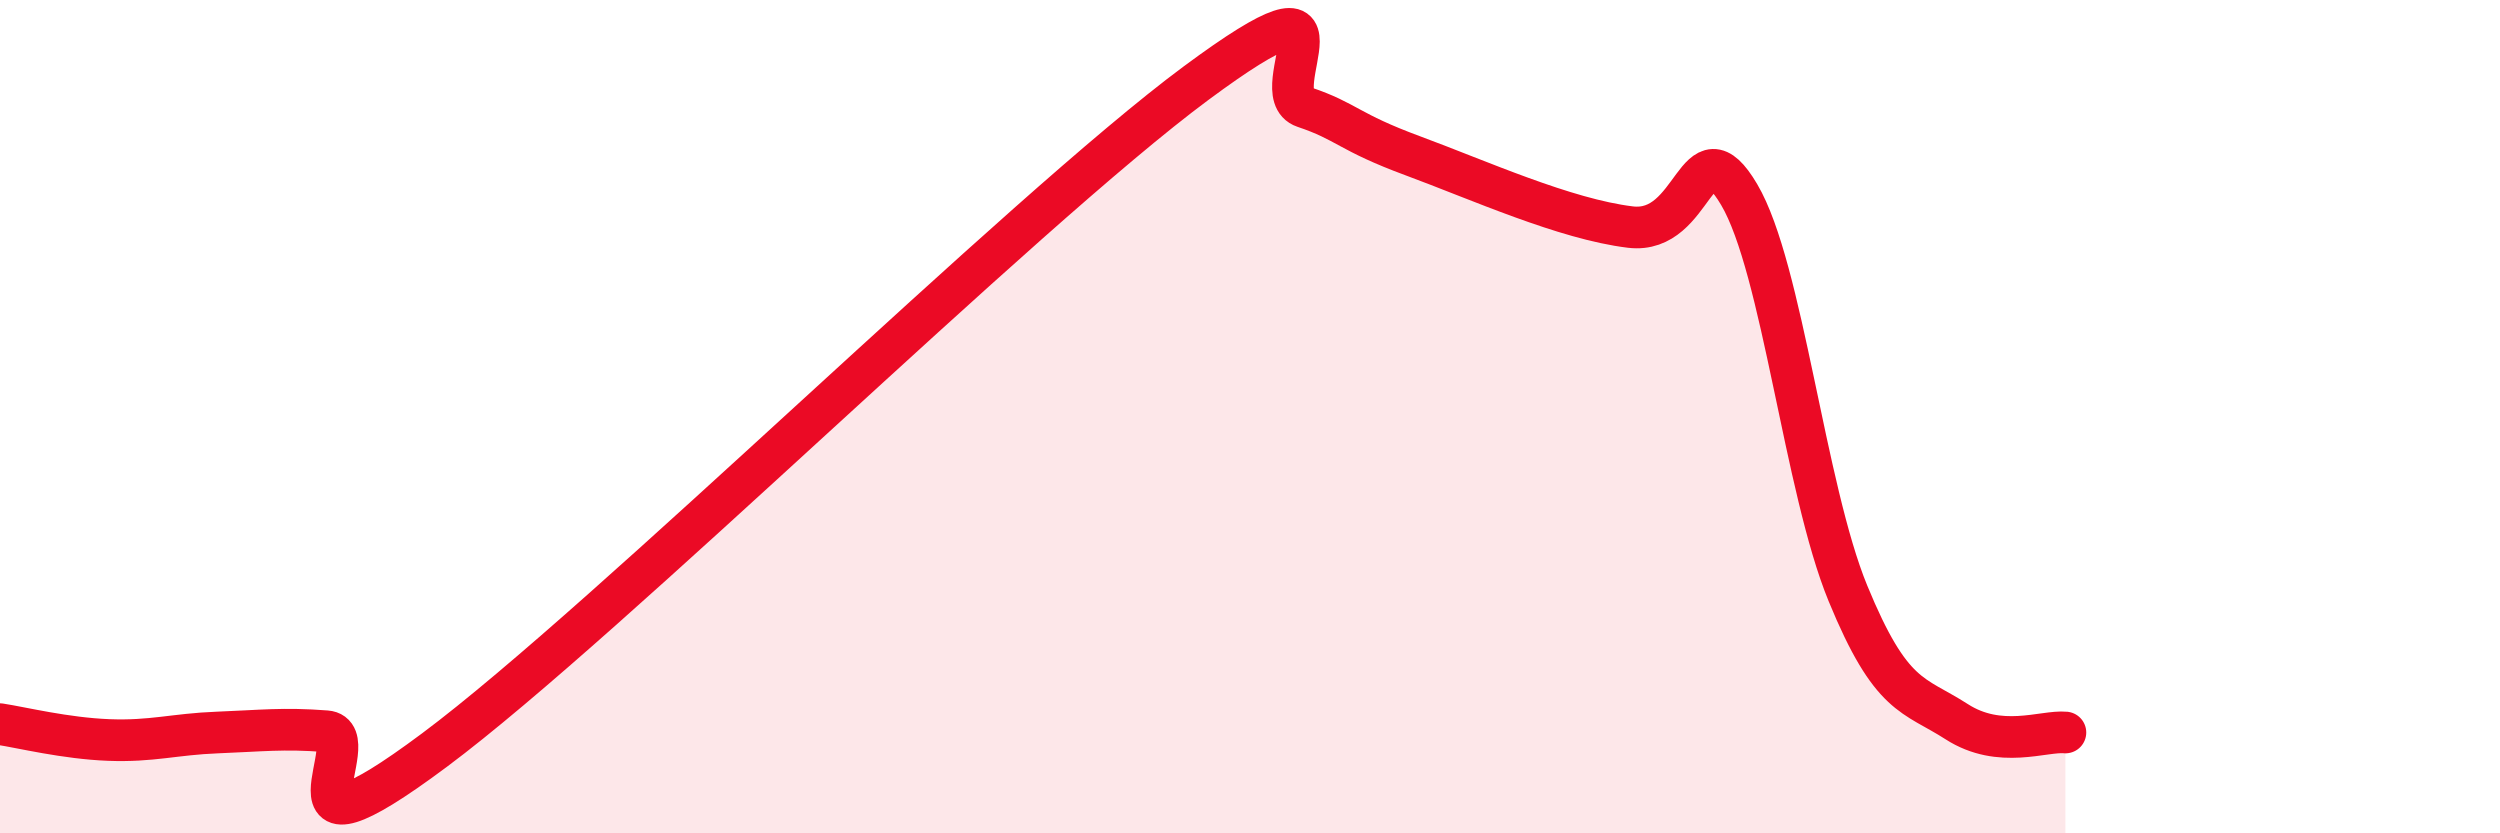
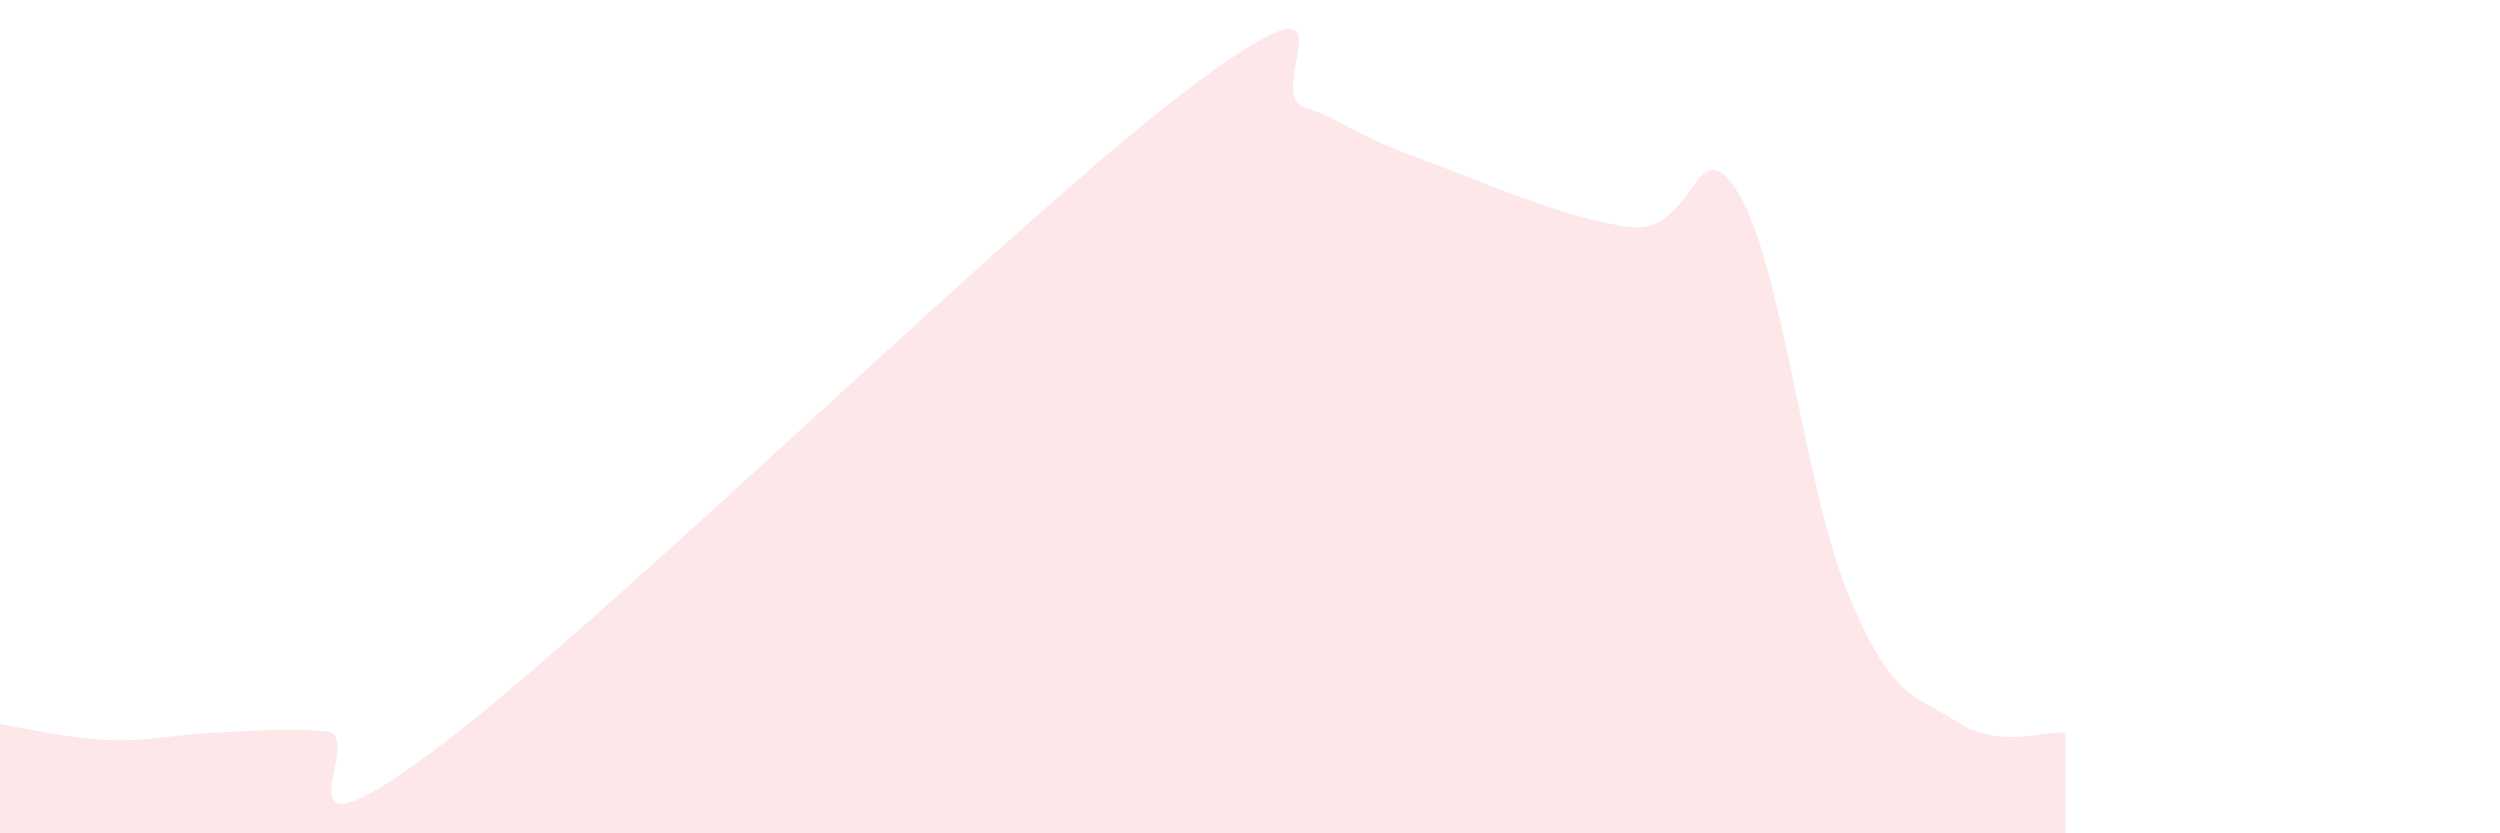
<svg xmlns="http://www.w3.org/2000/svg" width="60" height="20" viewBox="0 0 60 20">
  <path d="M 0,17.38 C 0.52,17.46 1.57,17.72 2.61,17.76 C 3.65,17.8 4.18,17.62 5.22,17.58 C 6.26,17.54 6.79,17.47 7.83,17.55 C 8.87,17.63 6.26,21.11 10.43,18 C 14.6,14.89 24.53,5.09 28.7,2 C 32.87,-1.09 30.26,2.22 31.3,2.57 C 32.34,2.92 32.34,3.16 33.91,3.74 C 35.48,4.32 37.56,5.26 39.13,5.45 C 40.7,5.64 40.7,2.91 41.74,4.67 C 42.78,6.43 43.31,11.71 44.35,14.24 C 45.39,16.77 45.92,16.65 46.96,17.32 C 48,17.99 49.05,17.53 49.57,17.58L49.57 20L0 20Z" fill="#EB0A25" opacity="0.1" stroke-linecap="round" stroke-linejoin="round" />
-   <path d="M 0,17.38 C 0.52,17.46 1.57,17.72 2.61,17.76 C 3.65,17.8 4.18,17.62 5.22,17.58 C 6.26,17.54 6.79,17.47 7.83,17.55 C 8.87,17.63 6.26,21.11 10.43,18 C 14.6,14.89 24.53,5.09 28.7,2 C 32.87,-1.09 30.26,2.22 31.3,2.57 C 32.34,2.92 32.34,3.16 33.91,3.74 C 35.48,4.32 37.56,5.26 39.13,5.45 C 40.7,5.64 40.7,2.91 41.74,4.67 C 42.78,6.43 43.31,11.71 44.35,14.24 C 45.39,16.77 45.92,16.65 46.96,17.32 C 48,17.99 49.05,17.53 49.57,17.58" stroke="#EB0A25" stroke-width="1" fill="none" stroke-linecap="round" stroke-linejoin="round" />
</svg>